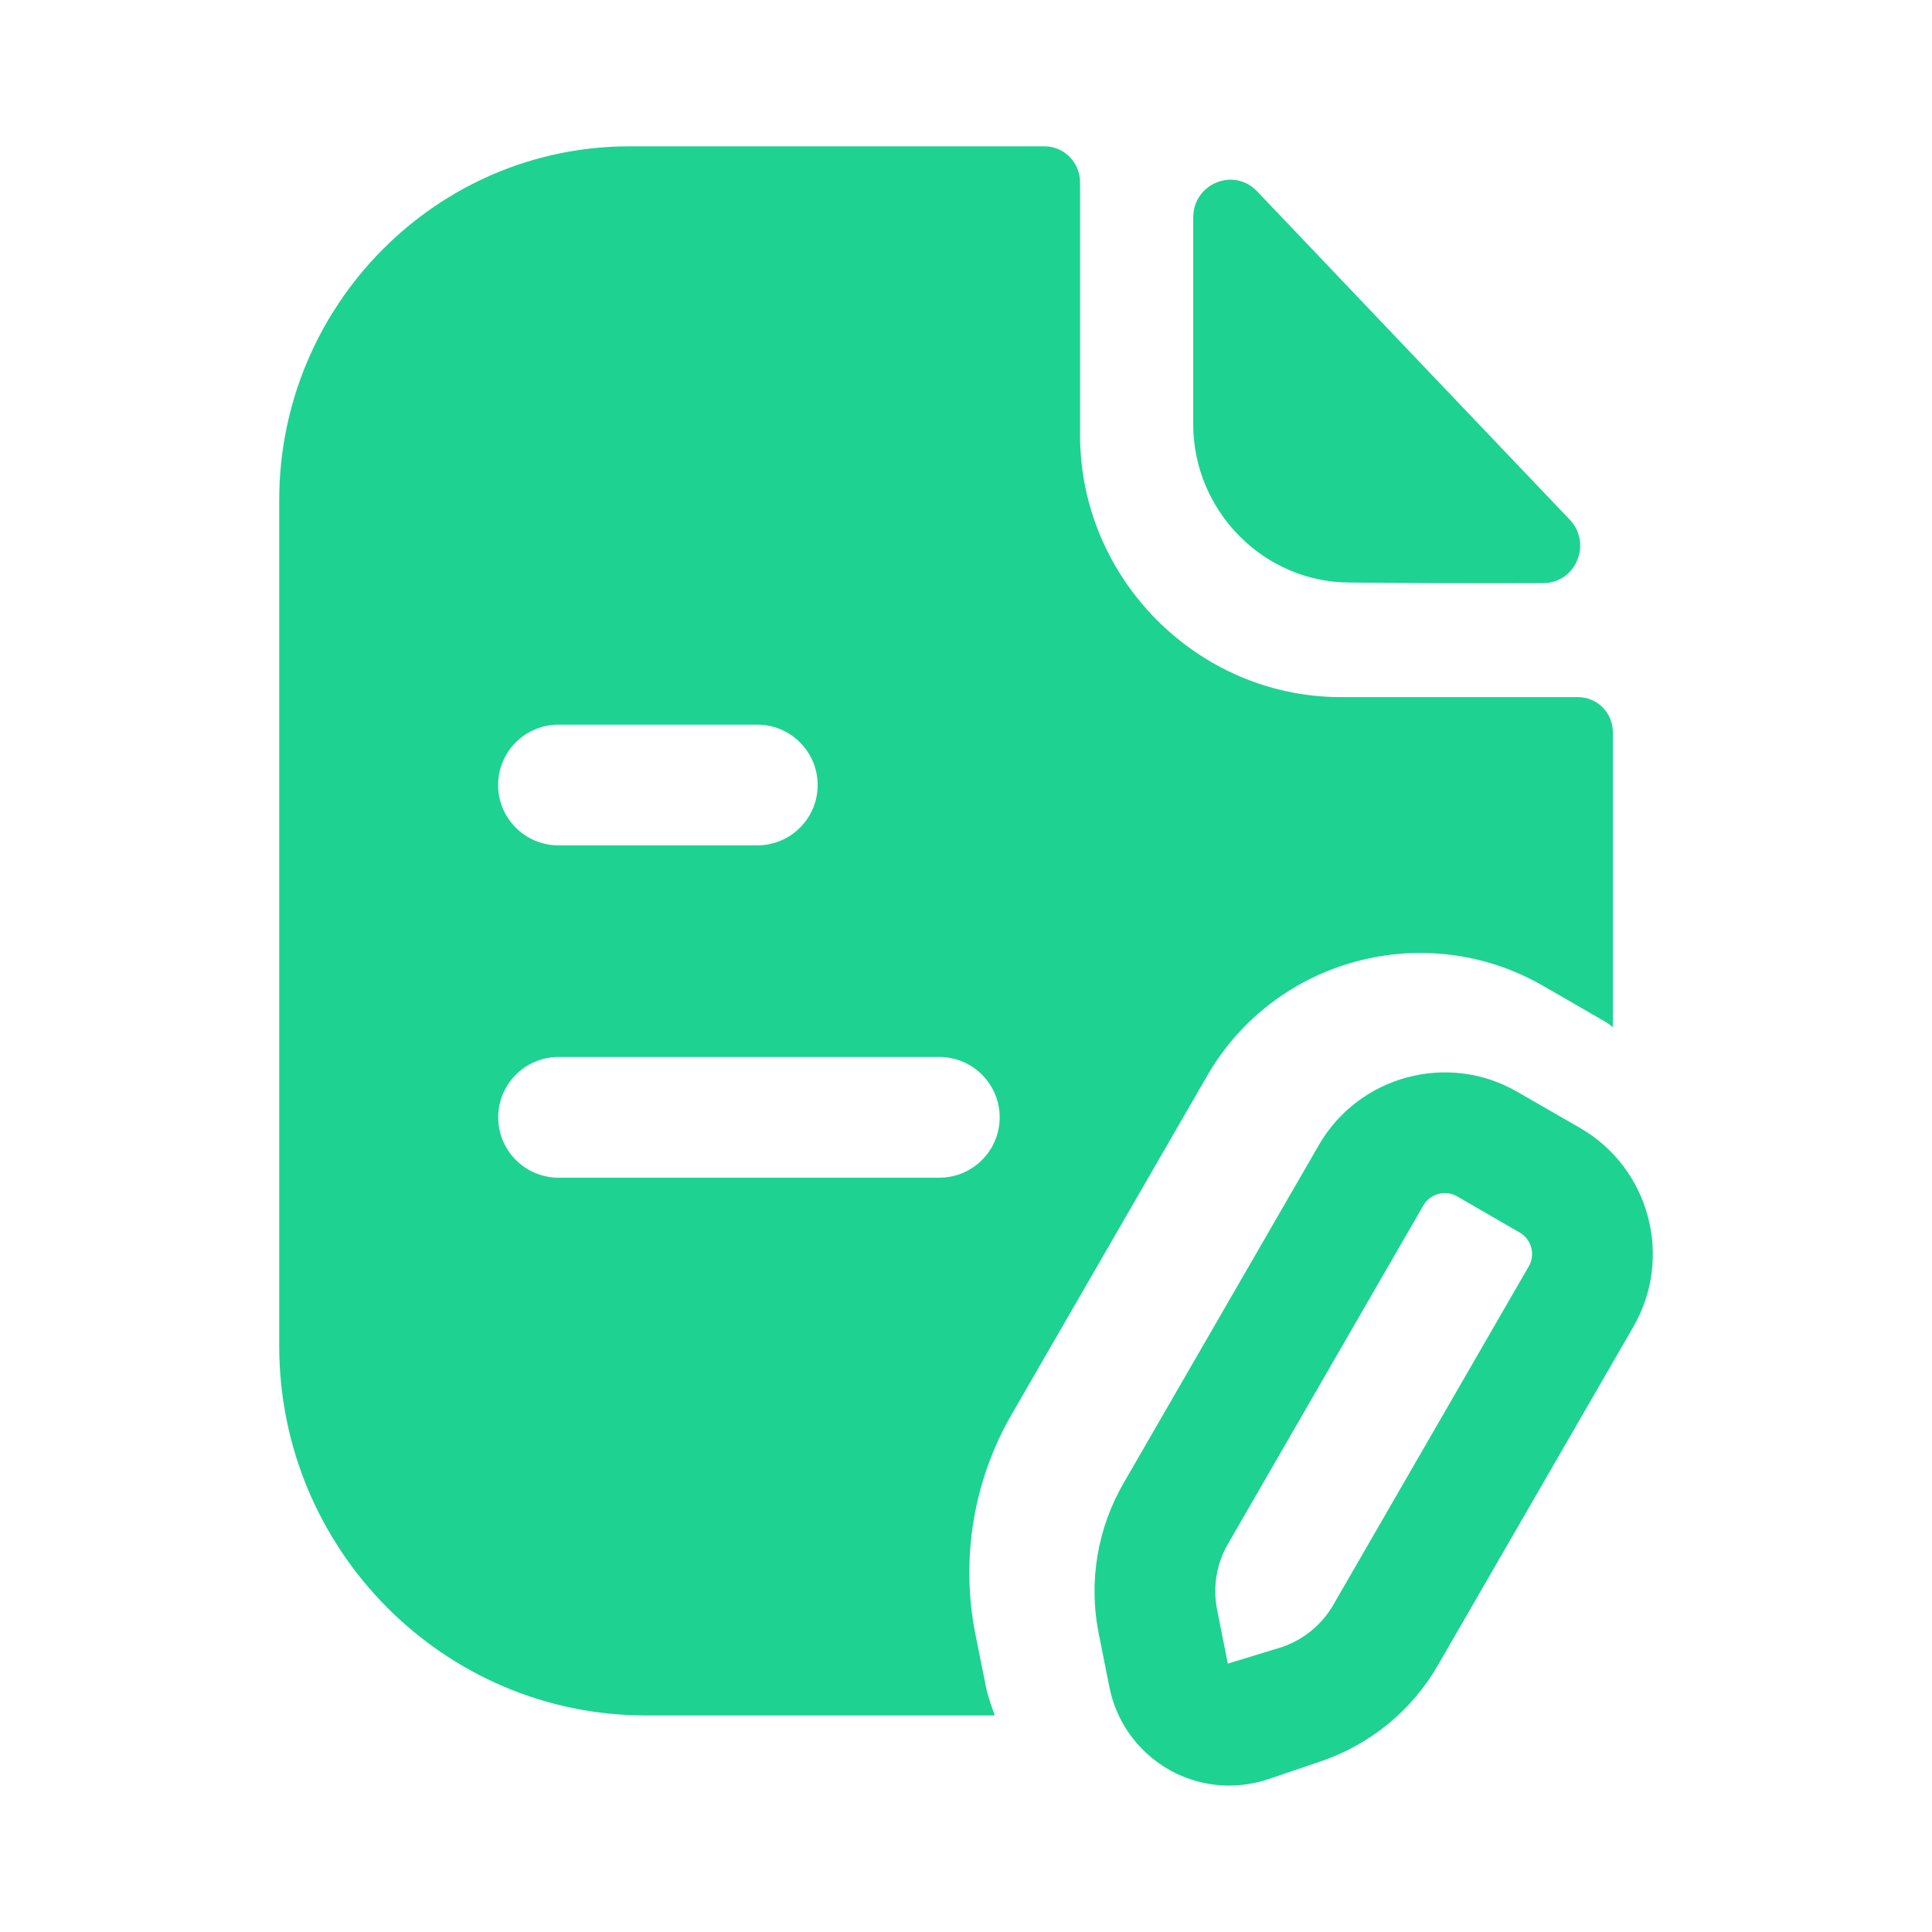
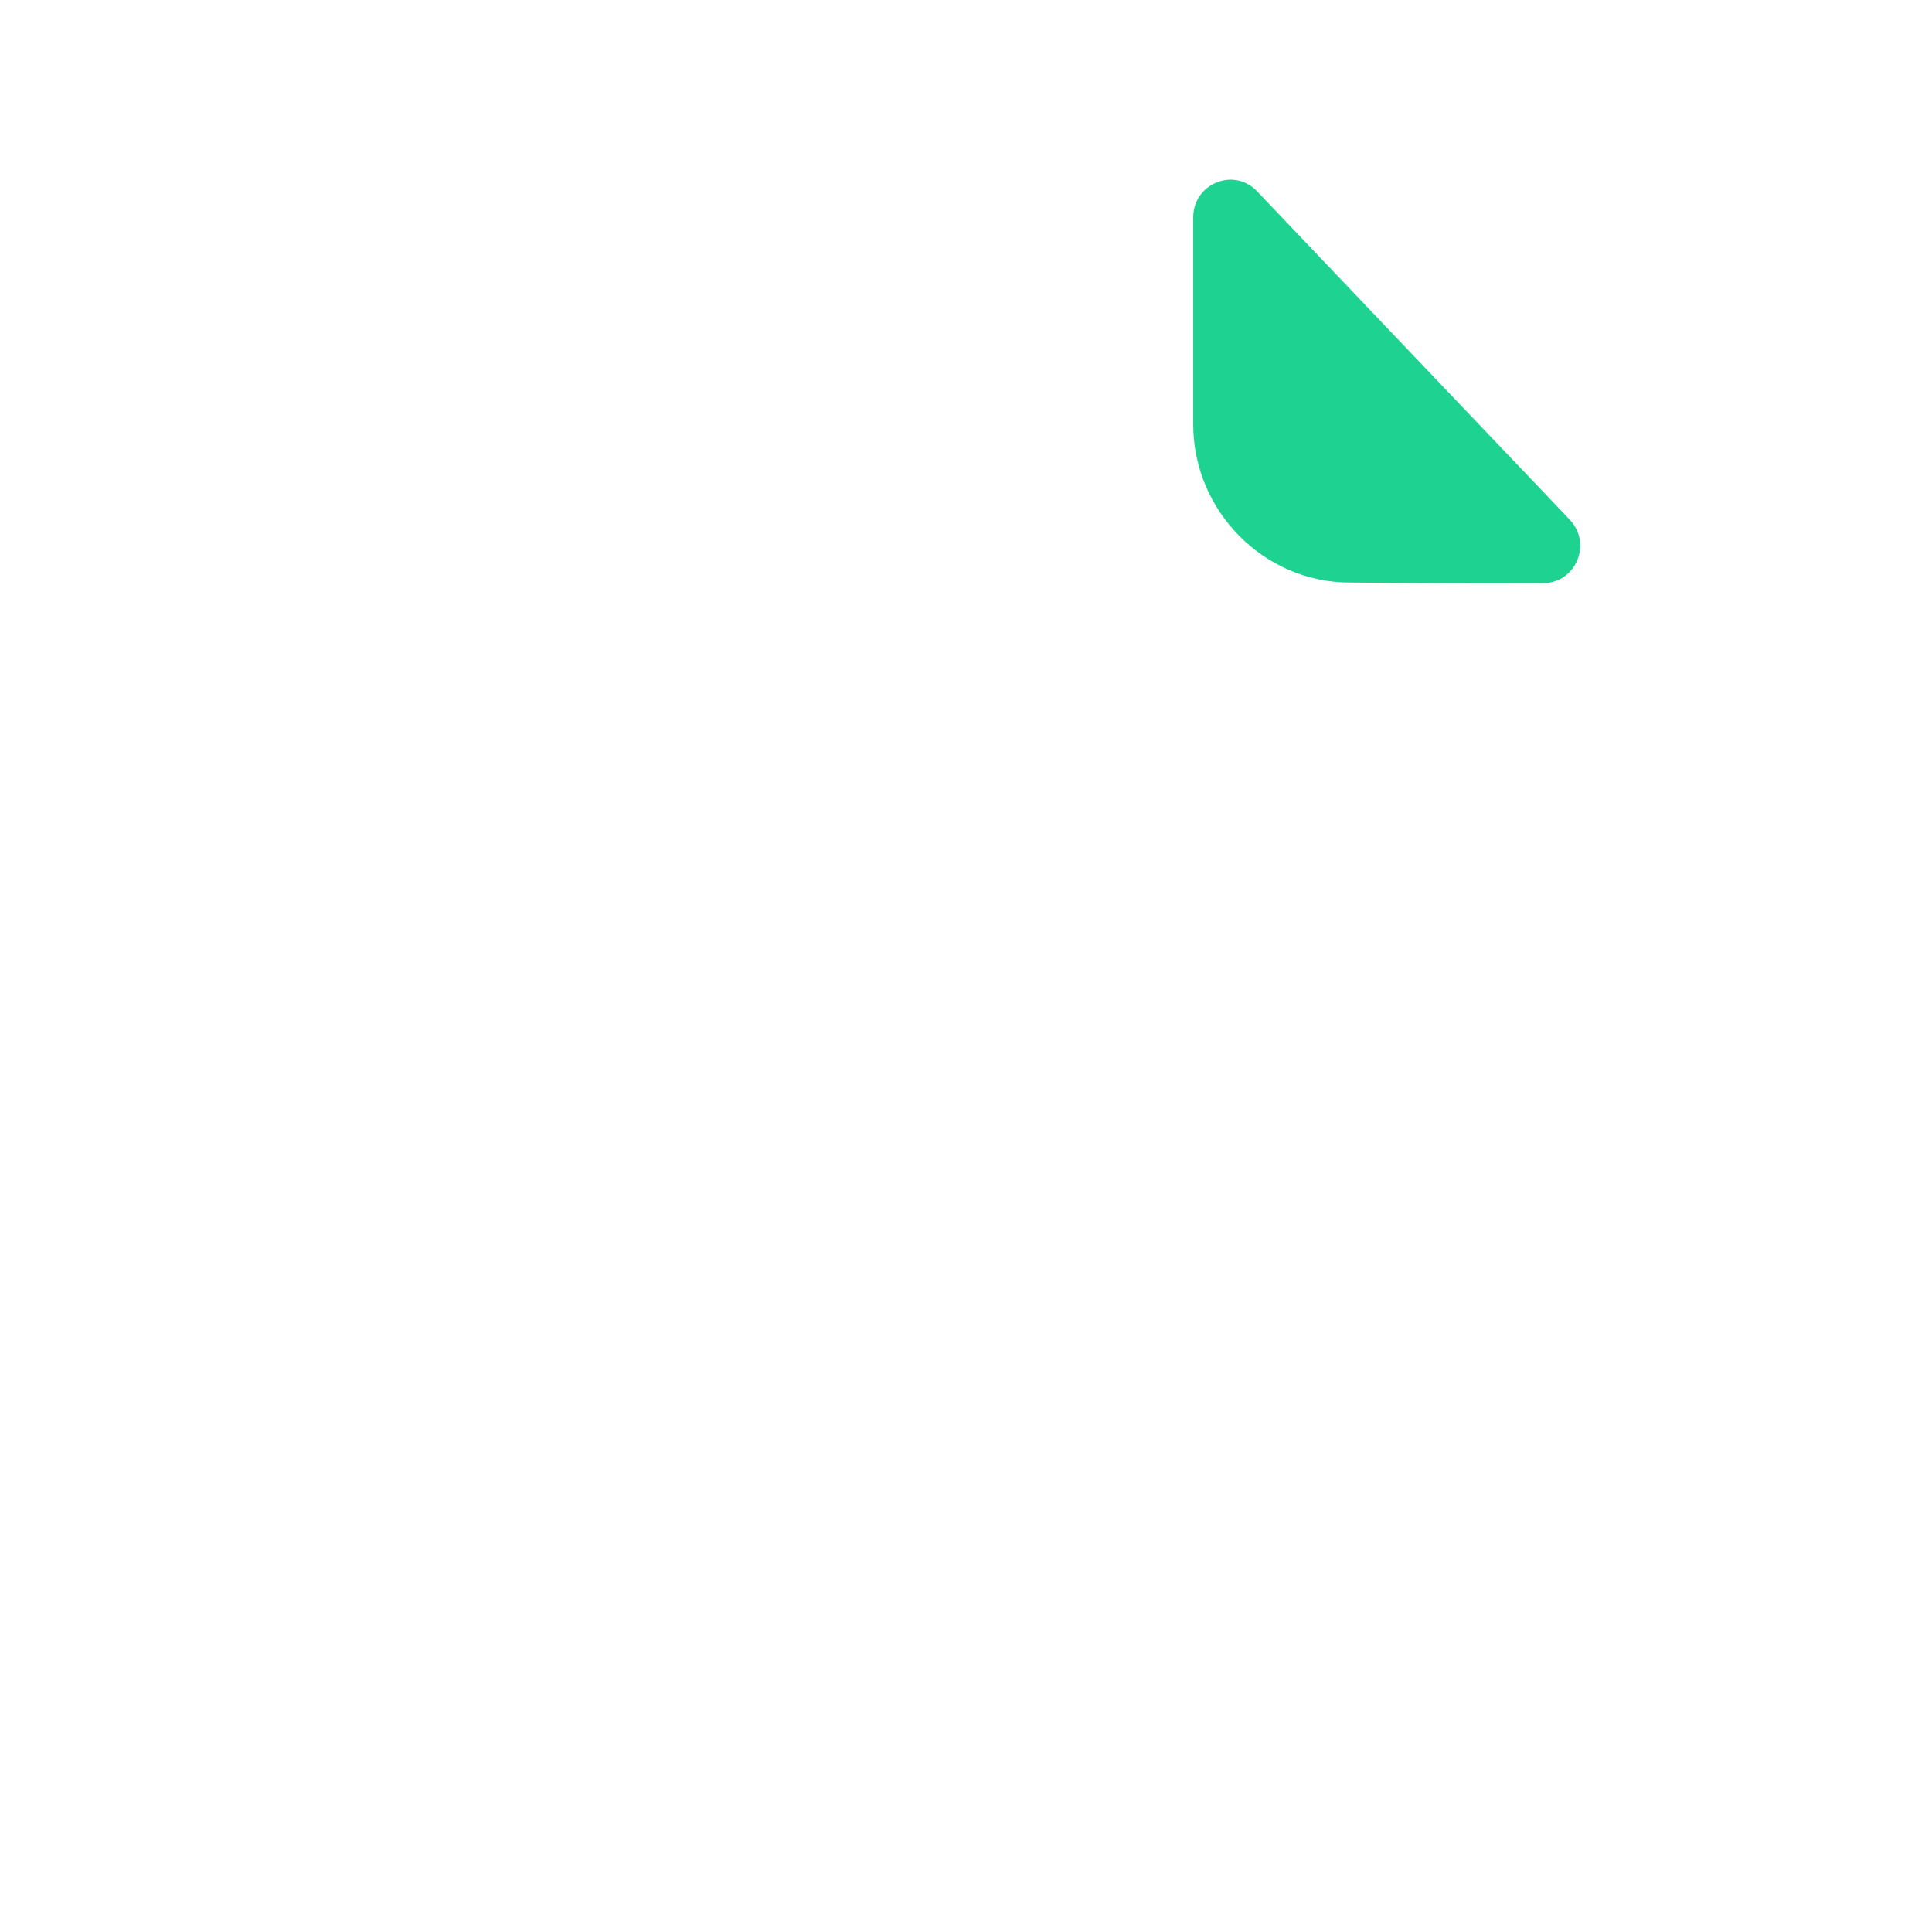
<svg xmlns="http://www.w3.org/2000/svg" width="23" height="23" viewBox="0 0 23 23" fill="none">
  <path fill-rule="evenodd" clip-rule="evenodd" d="M16.07 6.935C16.715 6.942 17.611 6.945 18.371 6.942C18.76 6.941 18.957 6.471 18.688 6.187C18.2 5.676 17.52 4.962 16.838 4.245C16.153 3.525 15.465 2.803 14.965 2.277C14.688 1.987 14.205 2.186 14.205 2.589V5.051C14.205 6.084 15.047 6.935 16.07 6.935Z" fill="#1ED292" />
-   <path fill-rule="evenodd" clip-rule="evenodd" d="M11.182 14.02H6.65C6.252 14.02 5.931 13.698 5.931 13.302C5.931 12.905 6.252 12.583 6.65 12.583H11.182C11.579 12.583 11.901 12.905 11.901 13.302C11.901 13.698 11.579 14.02 11.182 14.02ZM6.649 8.627H9.015C9.412 8.627 9.734 8.949 9.734 9.346C9.734 9.742 9.412 10.064 9.015 10.064H6.649C6.251 10.064 5.93 9.742 5.93 9.346C5.93 8.949 6.251 8.627 6.649 8.627ZM14.37 12.809C15.175 11.411 16.968 10.929 18.37 11.736L19.118 12.168C19.149 12.185 19.173 12.209 19.201 12.228V8.719C19.201 8.486 19.016 8.299 18.785 8.299H15.947C14.254 8.29 12.858 6.888 12.858 5.18V2.172C12.858 1.939 12.673 1.742 12.433 1.742H7.494C5.192 1.742 3.324 3.638 3.324 5.954V16.022C3.324 18.451 5.284 20.422 7.689 20.422H11.842C11.806 20.313 11.763 20.206 11.74 20.092L11.611 19.451C11.435 18.558 11.587 17.631 12.042 16.841L14.37 12.809Z" fill="#1ED292" />
-   <path fill-rule="evenodd" clip-rule="evenodd" d="M18.2 15.075L15.873 19.105C15.737 19.341 15.52 19.519 15.264 19.607L14.617 19.805L14.489 19.161C14.436 18.894 14.482 18.616 14.618 18.381L16.945 14.35C17 14.256 17.099 14.203 17.2 14.203C17.25 14.203 17.3 14.216 17.346 14.242L18.093 14.674C18.233 14.755 18.281 14.935 18.2 15.075ZM18.812 13.429L18.063 12.998C17.24 12.521 16.178 12.805 15.701 13.631L13.372 17.663C13.063 18.201 12.958 18.833 13.079 19.442L13.207 20.084C13.288 20.496 13.544 20.851 13.907 21.062C14.13 21.191 14.382 21.257 14.634 21.257C14.791 21.257 14.949 21.231 15.101 21.18L15.725 20.968C16.312 20.768 16.808 20.363 17.118 19.824L19.446 15.793C19.922 14.966 19.637 13.906 18.812 13.429Z" fill="#1ED292" />
</svg>